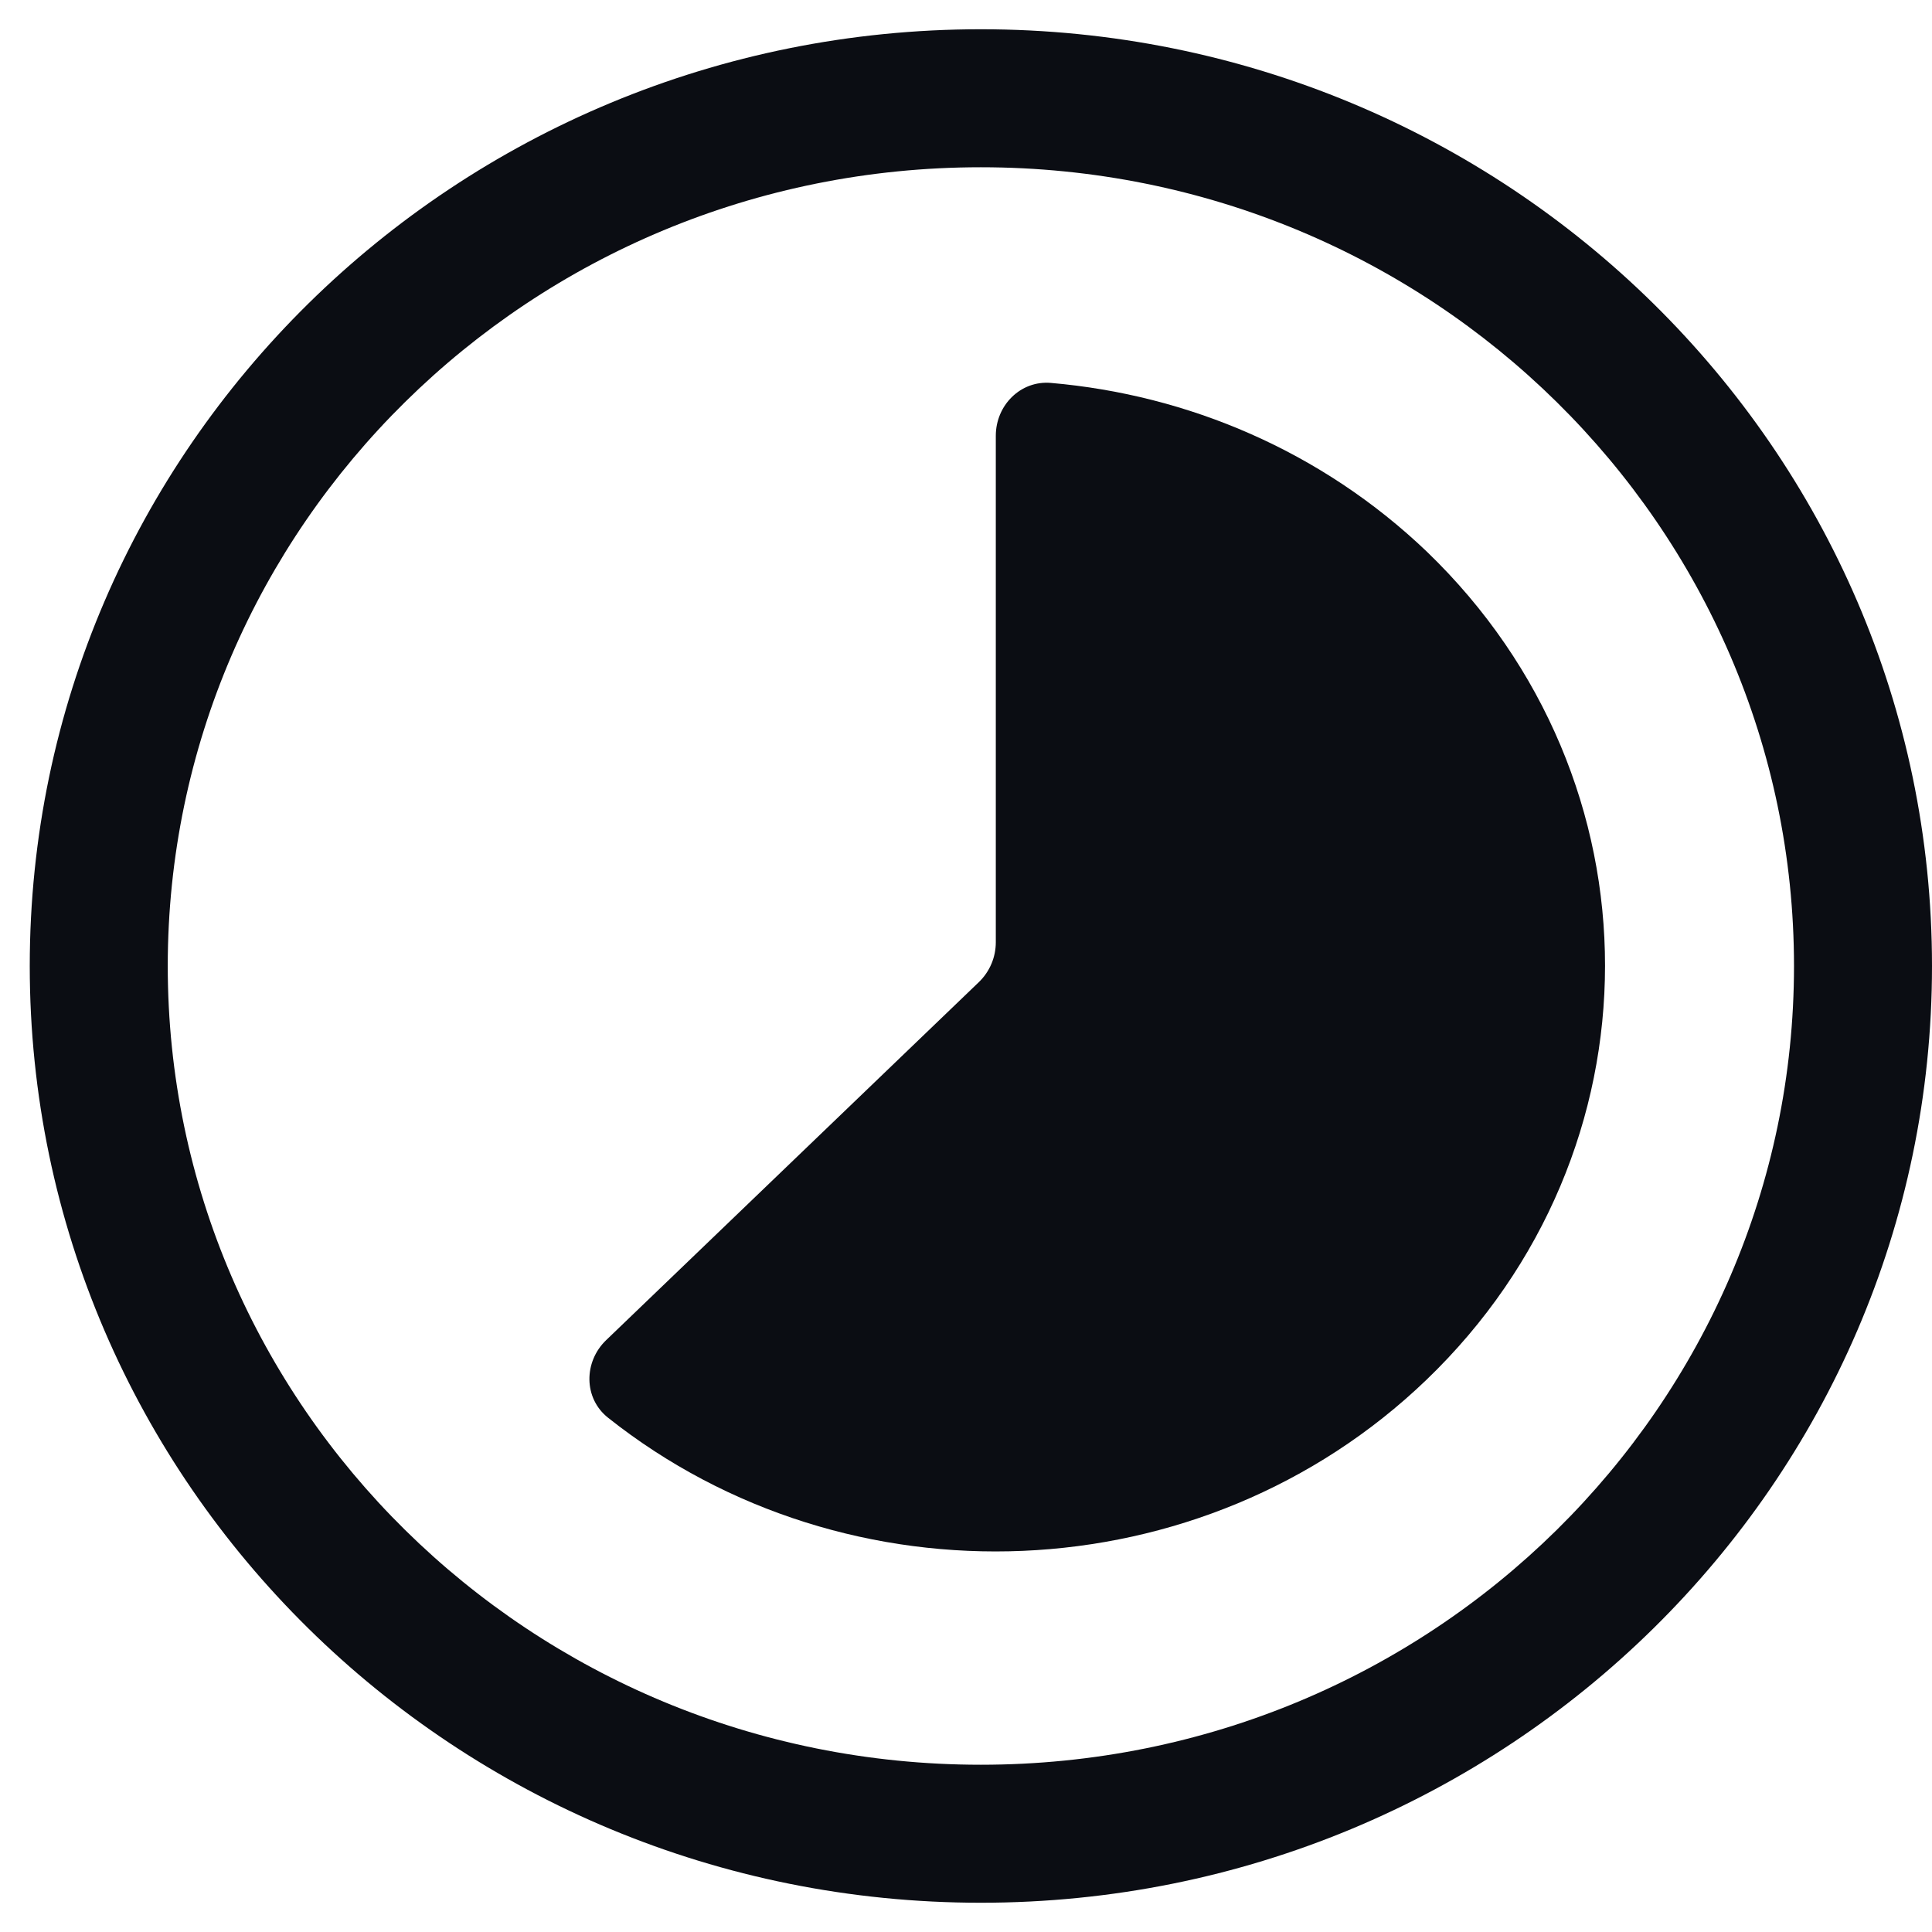
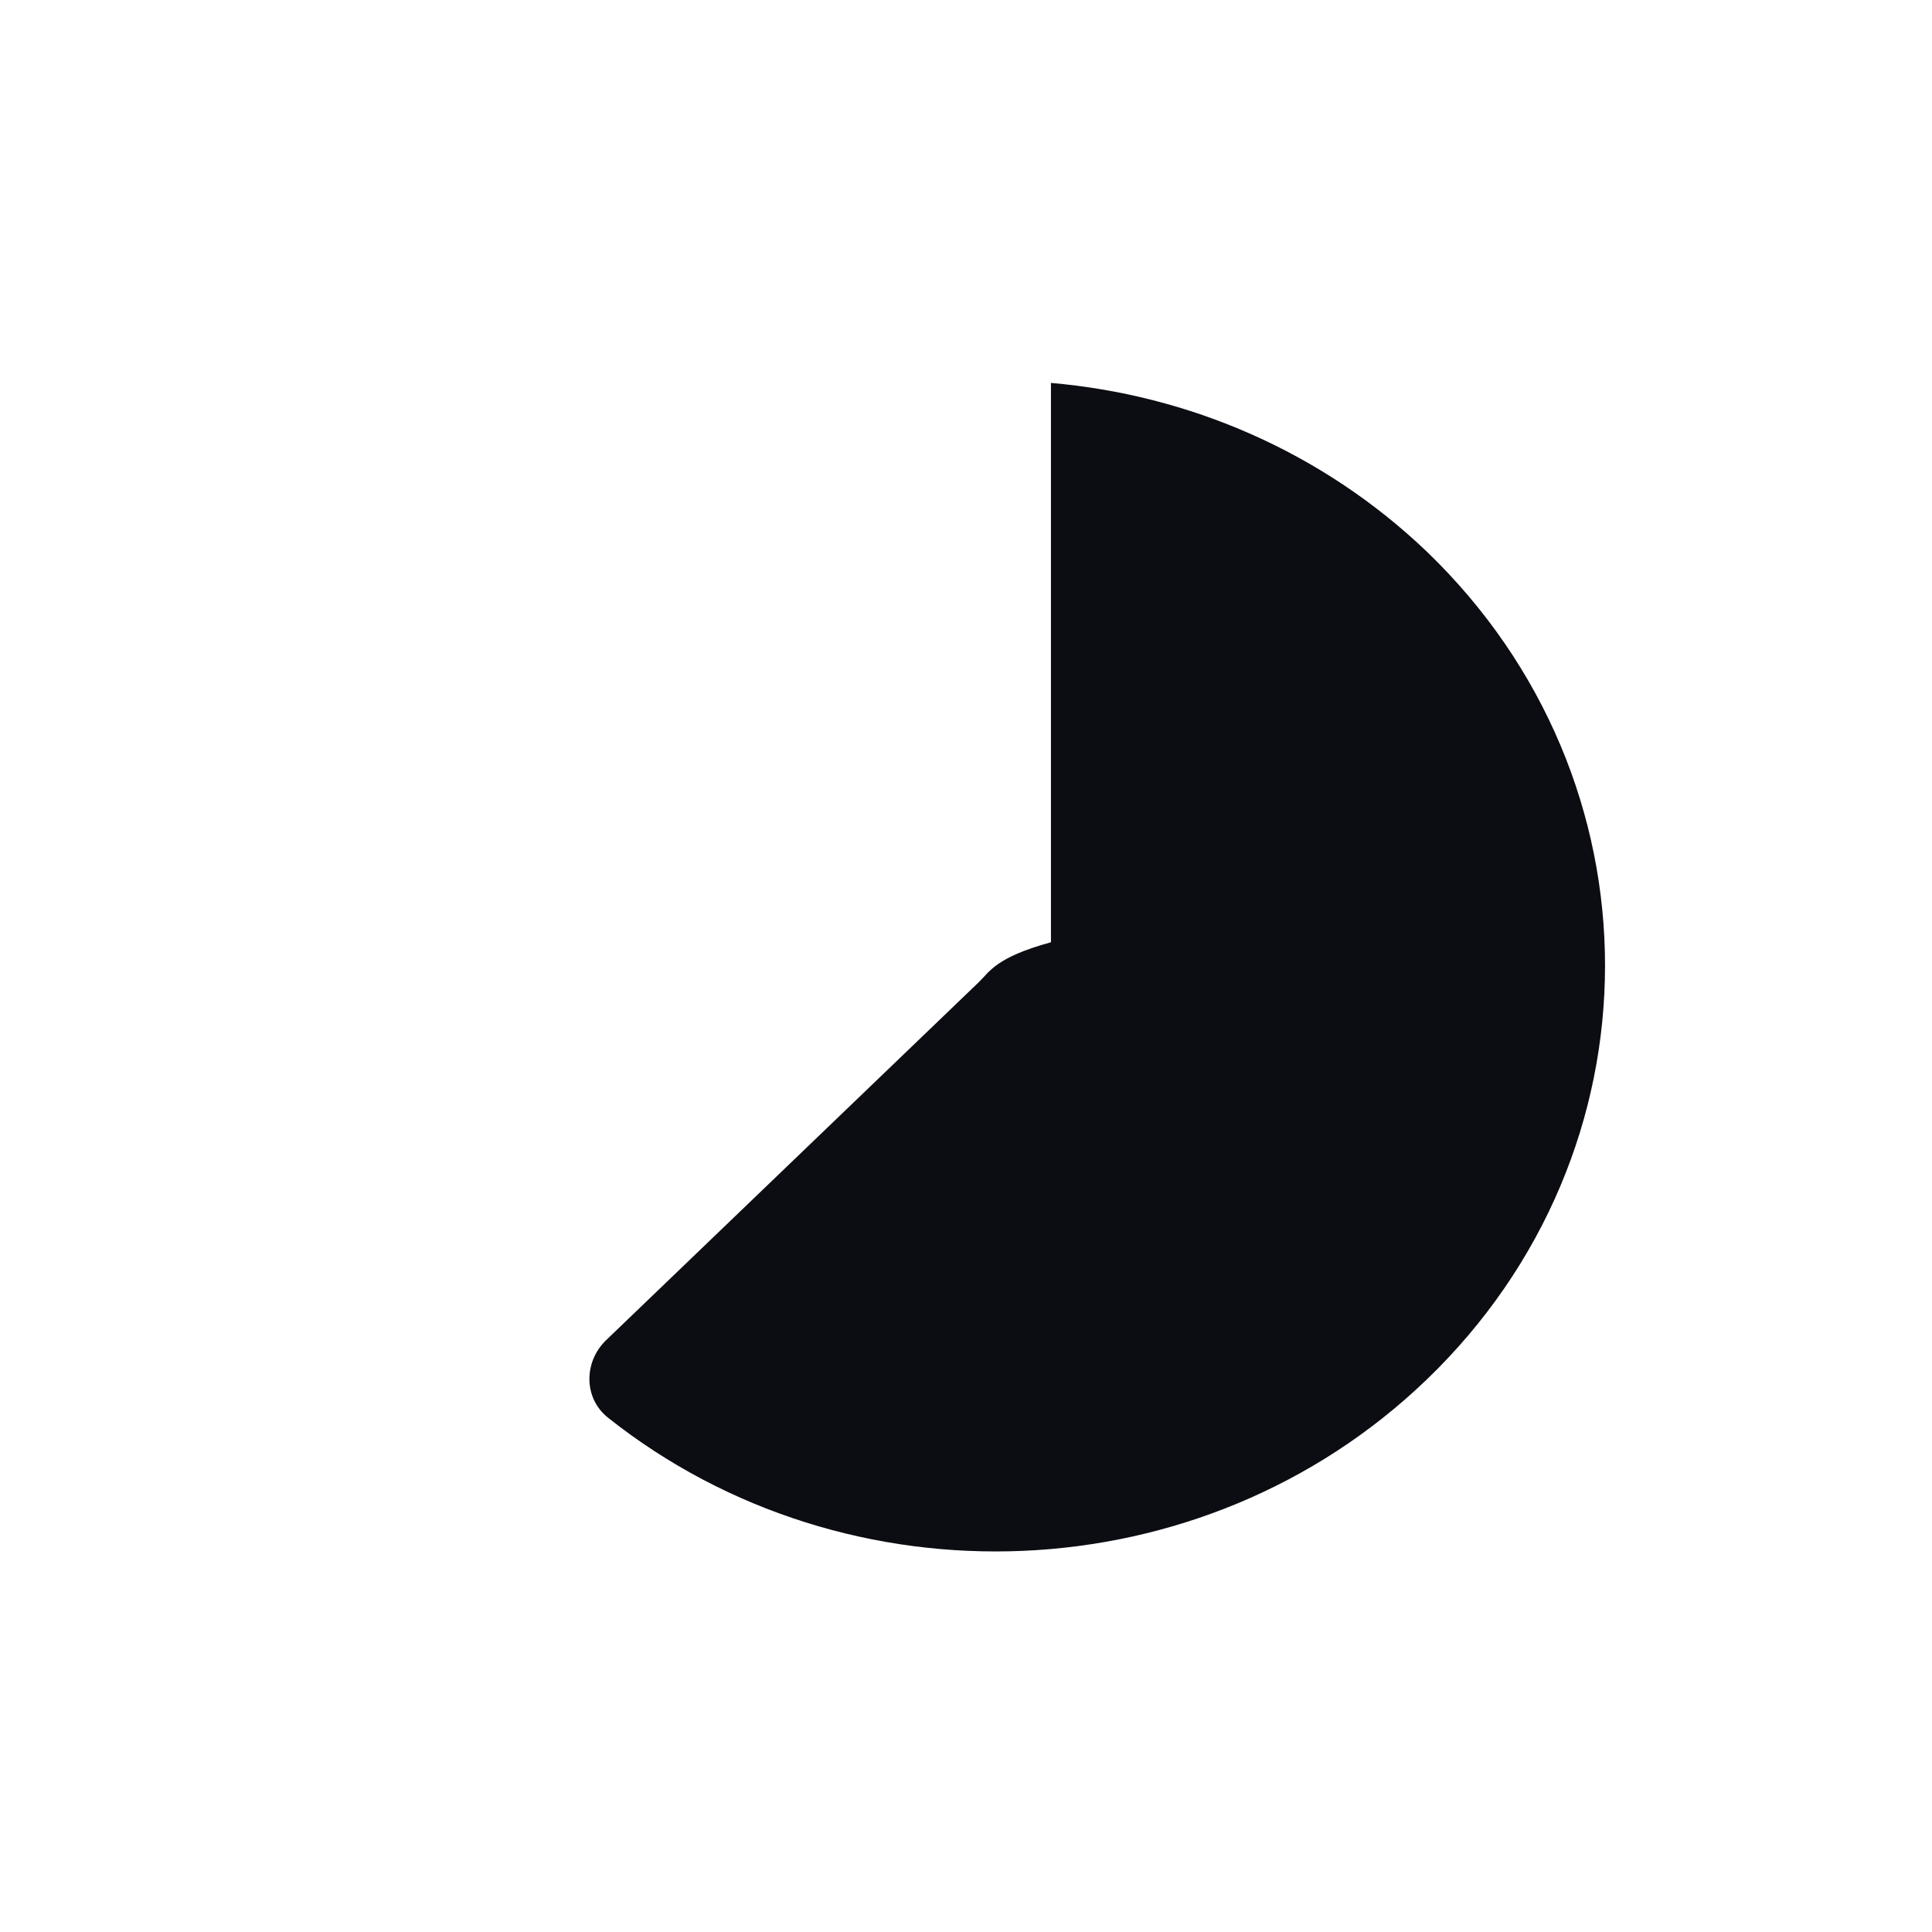
<svg xmlns="http://www.w3.org/2000/svg" width="35" height="35" viewBox="0 0 35 35" fill="none">
-   <path d="M25.85 9.995C23.943 8.172 21.522 7.152 19.039 6.937C18.489 6.889 18.04 7.342 18.04 7.894V17.07C18.04 17.343 17.929 17.603 17.733 17.792L10.982 24.277C10.572 24.67 10.57 25.33 11.015 25.683C15.353 29.128 21.779 28.899 25.84 24.998C30.154 20.854 30.154 14.139 25.85 9.995Z" fill="#0B0D13" />
-   <path fill-rule="evenodd" clip-rule="evenodd" d="M17.769 31.97C25.941 31.97 32.5 25.456 32.5 17.5C32.5 9.544 25.941 3.03 17.769 3.03C9.598 3.03 3.039 9.544 3.039 17.5C3.039 25.456 9.598 31.97 17.769 31.97ZM17.769 34.47C27.286 34.47 35 26.872 35 17.5C35 8.128 27.286 0.53 17.769 0.53C8.253 0.53 0.539 8.128 0.539 17.5C0.539 26.872 8.253 34.47 17.769 34.47Z" fill="#0B0D13" />
+   <path d="M25.85 9.995C23.943 8.172 21.522 7.152 19.039 6.937V17.07C18.04 17.343 17.929 17.603 17.733 17.792L10.982 24.277C10.572 24.67 10.57 25.33 11.015 25.683C15.353 29.128 21.779 28.899 25.84 24.998C30.154 20.854 30.154 14.139 25.85 9.995Z" fill="#0B0D13" />
</svg>